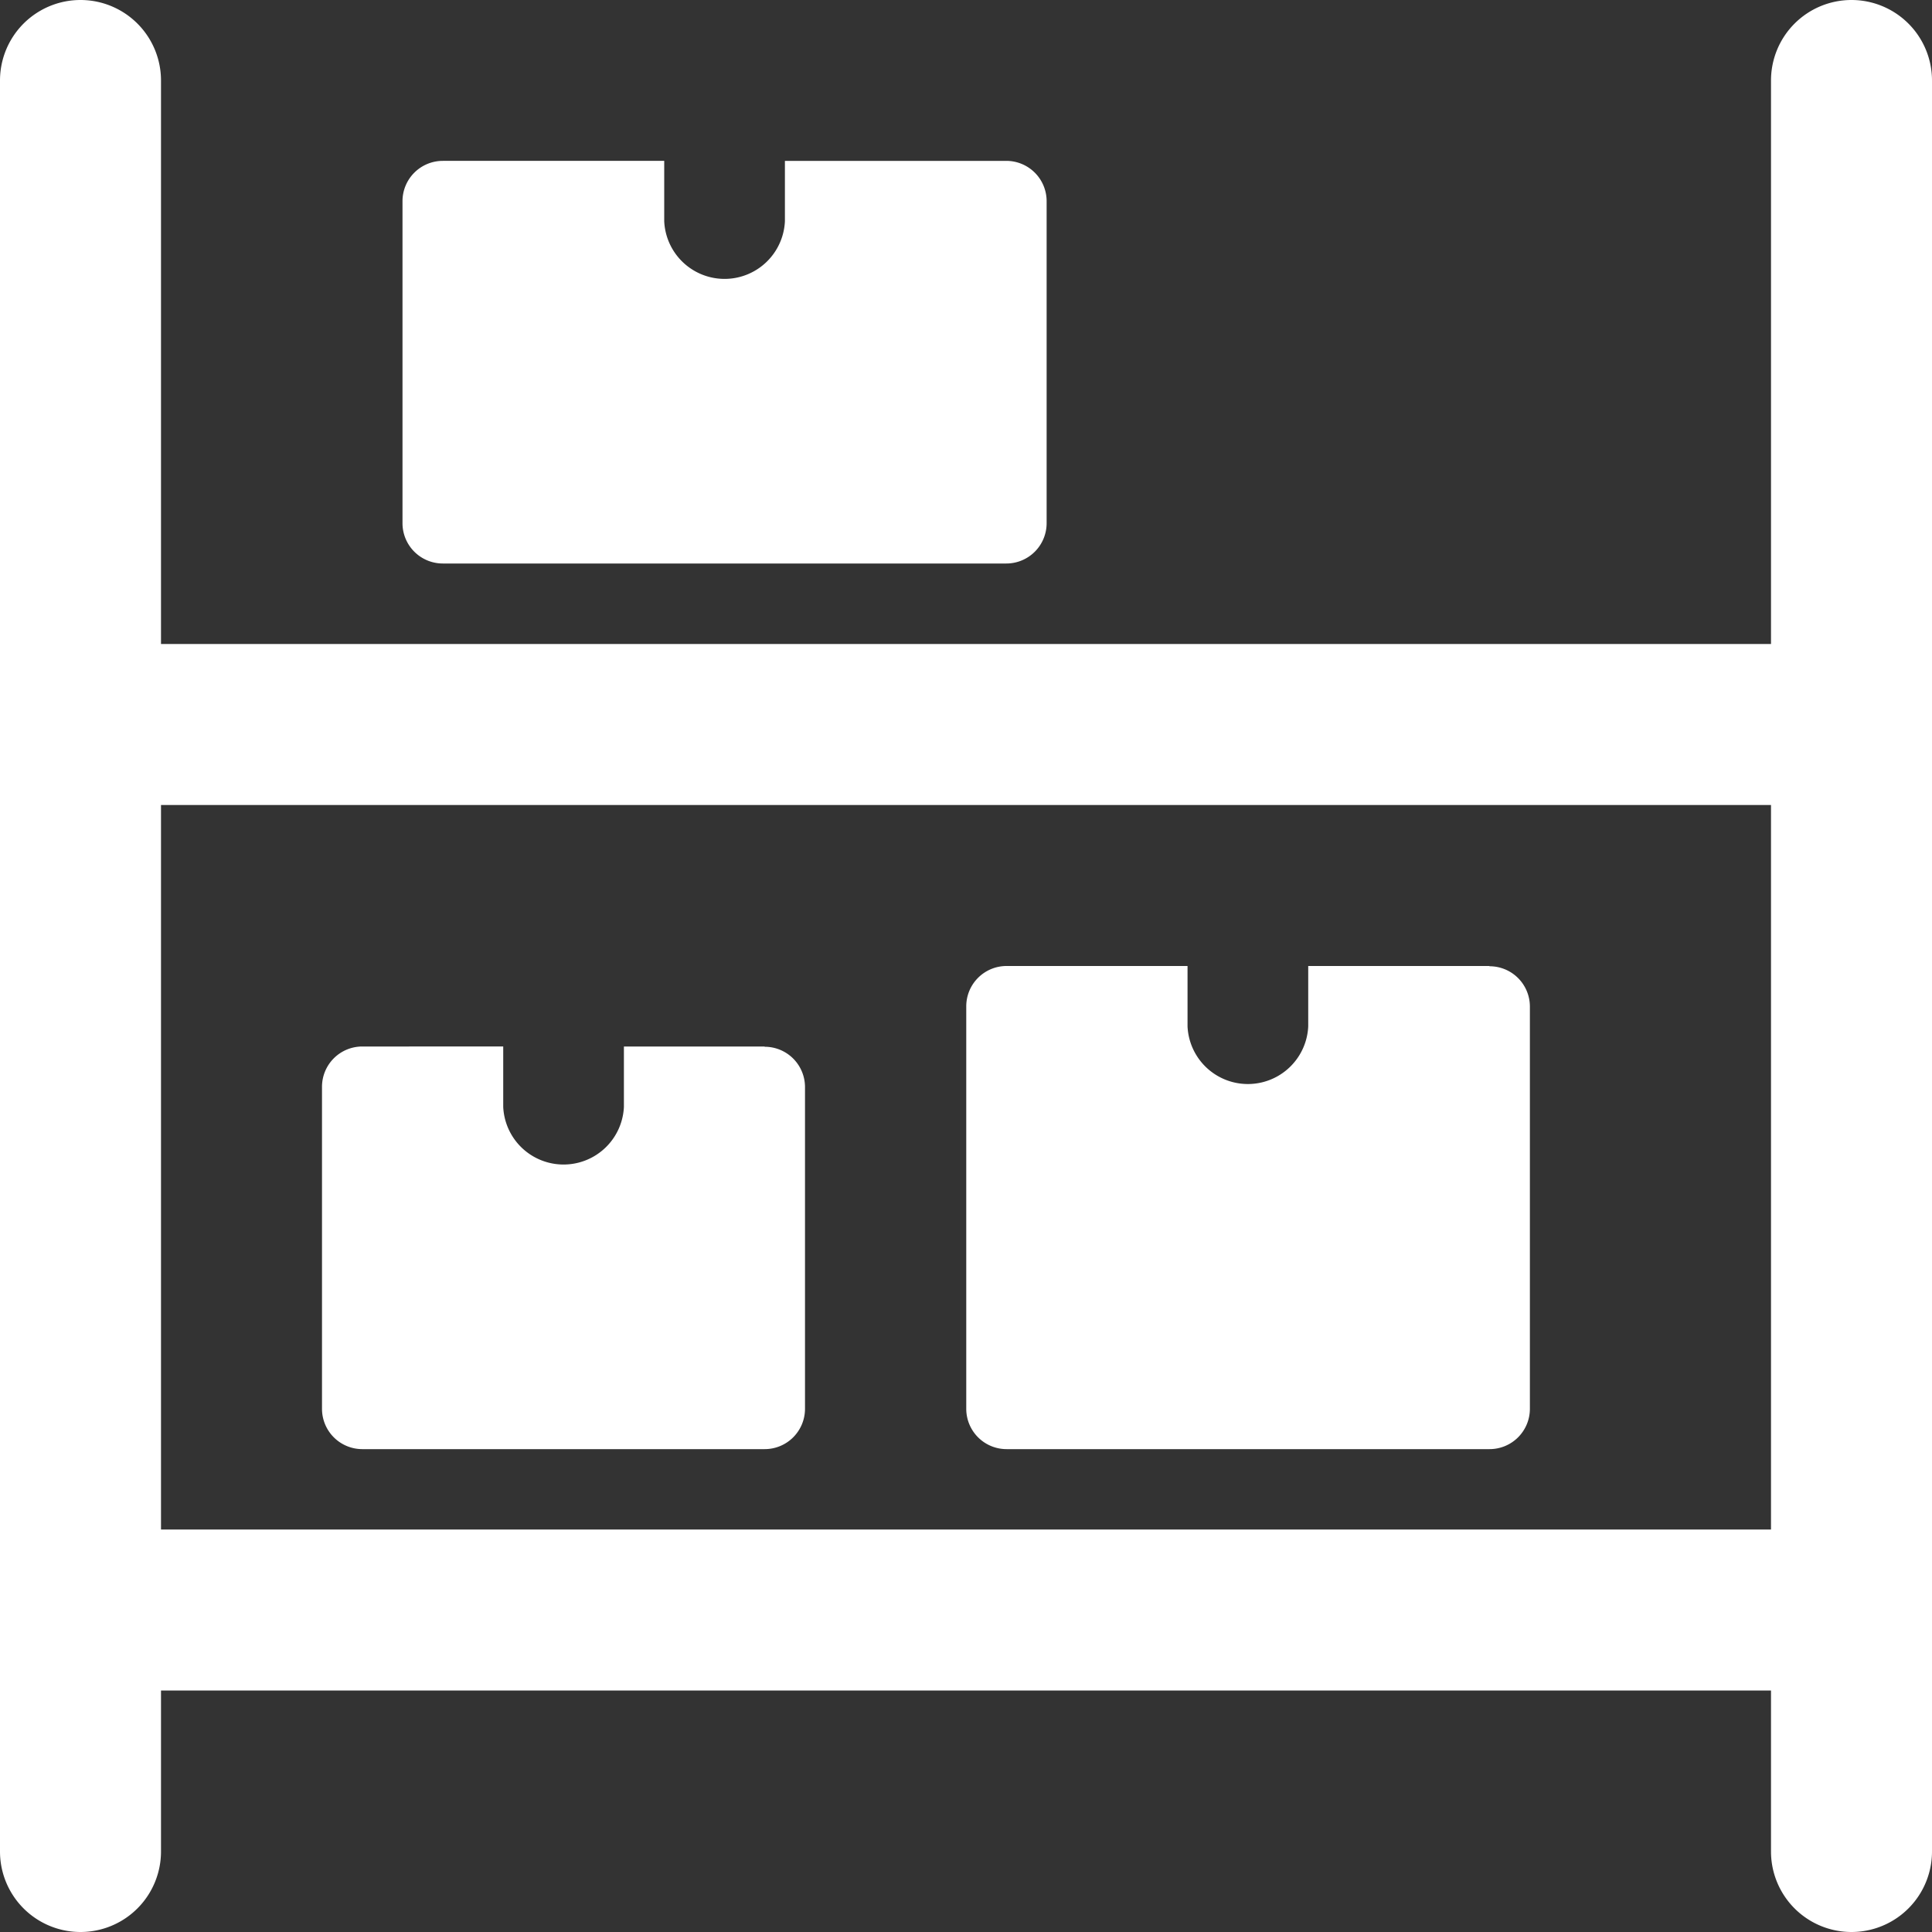
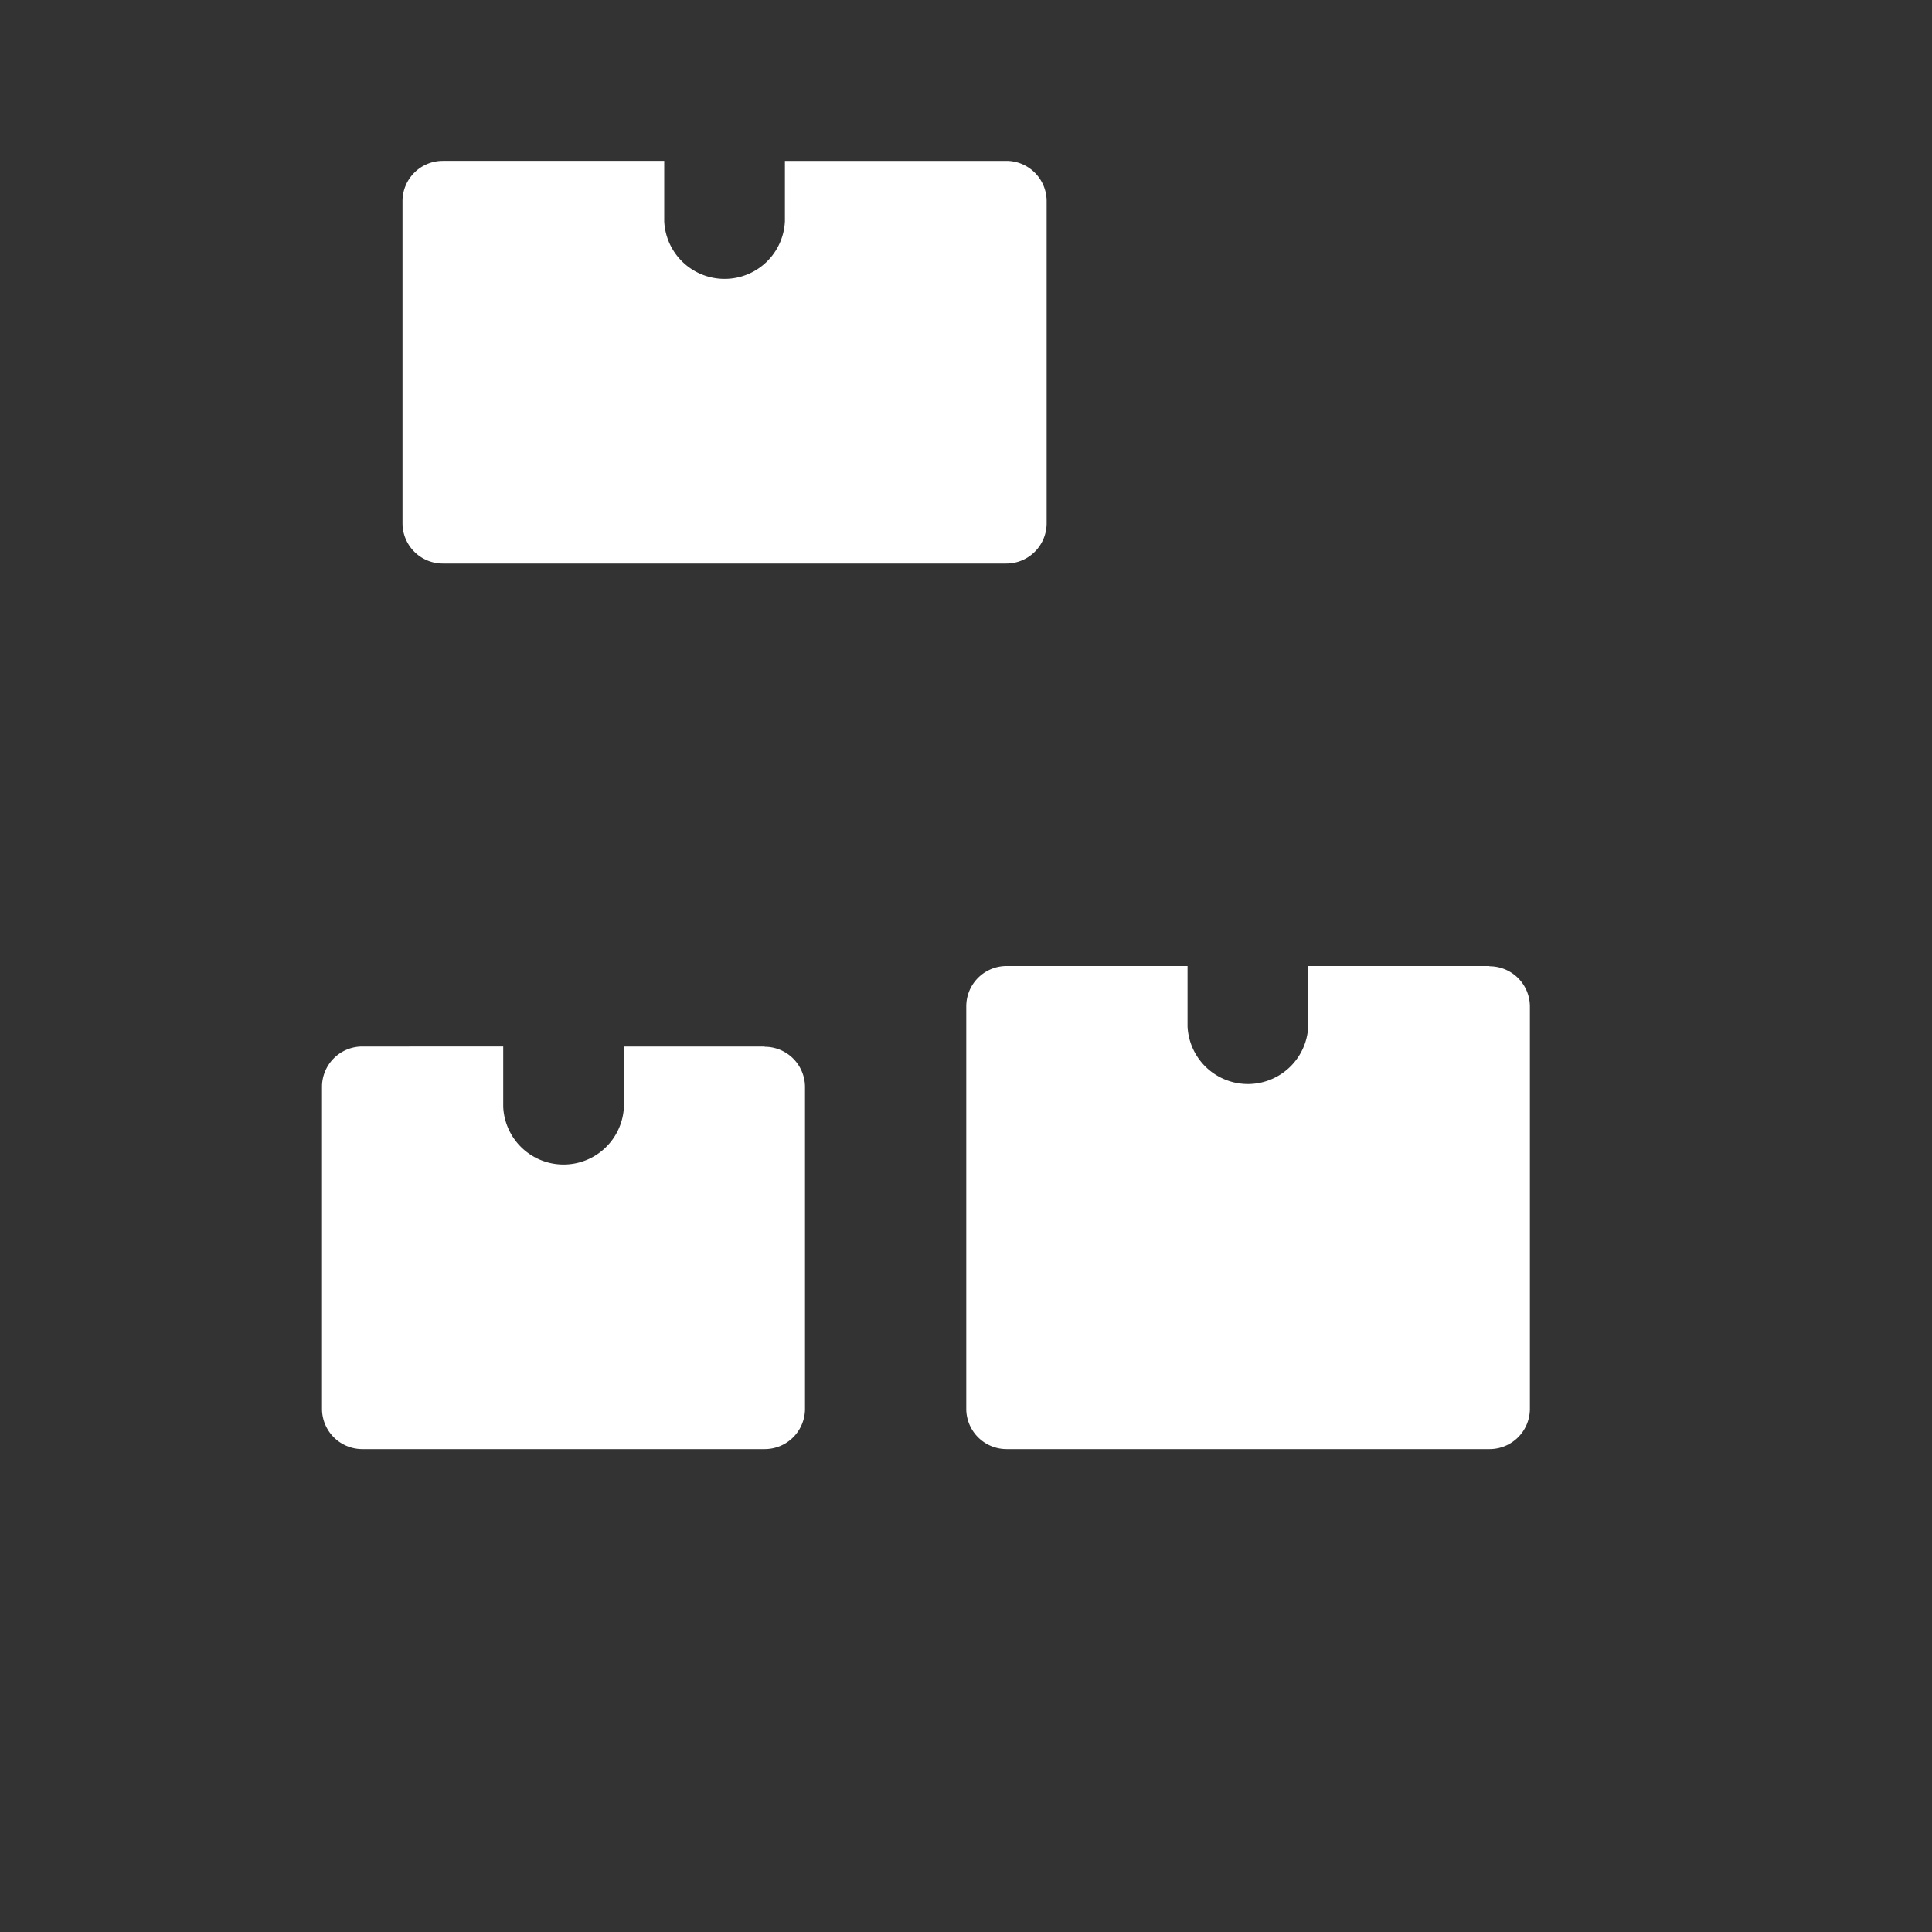
<svg xmlns="http://www.w3.org/2000/svg" width="15" height="15" viewBox="0 0 15 15">
  <rect x="0" y="0" width="15" height="15" fill="#333333" stroke="none" />
-   <path d="M14.375,0a.625.625,0,0,0-.625.625V5H1.25V.625A.625.625,0,0,0,0,.625v13.75a.625.625,0,0,0,1.25,0v-1.25h12.5v1.25a.625.625,0,0,0,1.25,0V.625A.625.625,0,0,0,14.375,0M1.25,6.25h12.5v5.625H1.25Z" fill="#fff" />
  <path d="M88.771,277.333H87.678v.469a.469.469,0,0,1-.937,0v-.469H85.646a.313.313,0,0,0-.312.313v2.5a.313.313,0,0,0,.312.313h3.125a.313.313,0,0,0,.313-.312v-2.5a.313.313,0,0,0-.313-.312" transform="translate(-82.834 -269.208)" fill="#fff" />
  <path d="M260.063,256h-1.406v.469a.469.469,0,0,1-.937,0V256h-1.406a.313.313,0,0,0-.312.313v3.125a.313.313,0,0,0,.313.313h3.75a.313.313,0,0,0,.313-.312v-3.125a.313.313,0,0,0-.313-.312" transform="translate(-248.5 -248.5)" fill="#fff" />
  <path d="M106.979,45.791h4.375a.313.313,0,0,0,.313-.313v-2.5a.313.313,0,0,0-.313-.313h-1.719v.469a.469.469,0,0,1-.937,0v-.469h-1.719a.313.313,0,0,0-.313.313v2.5a.313.313,0,0,0,.313.313" transform="translate(-103.541 -41.416)" fill="#fff" />
</svg>